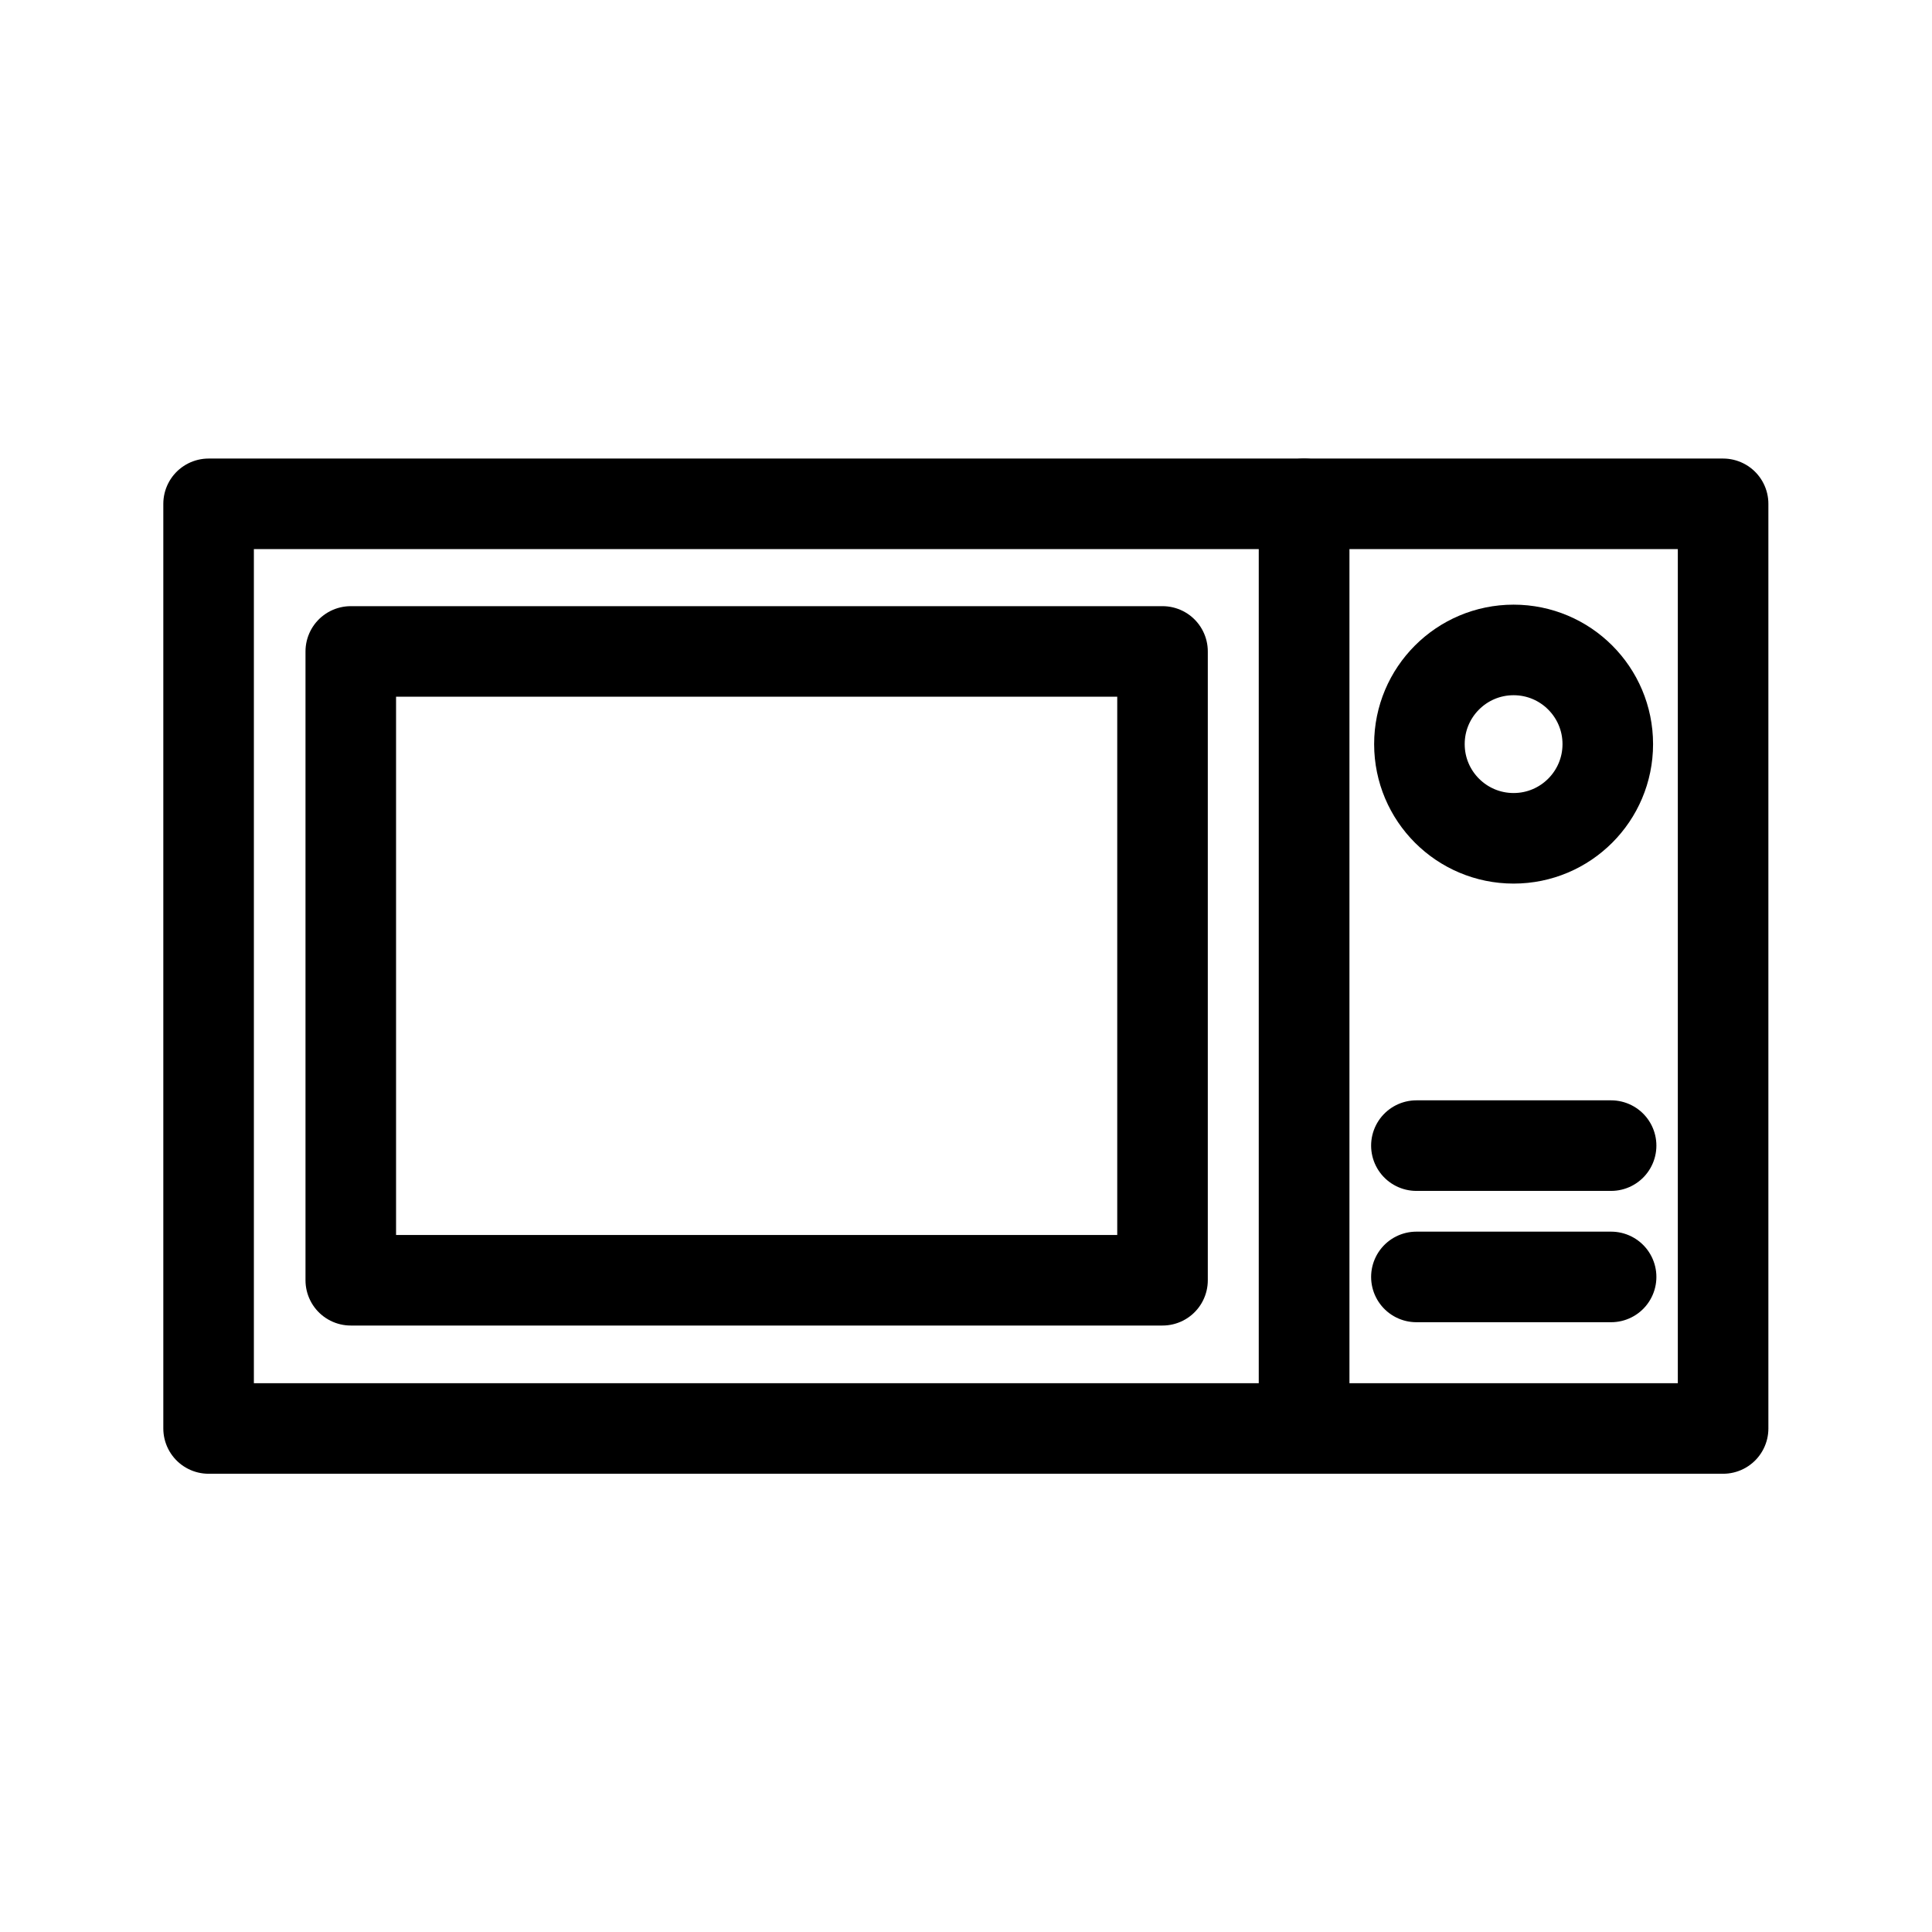
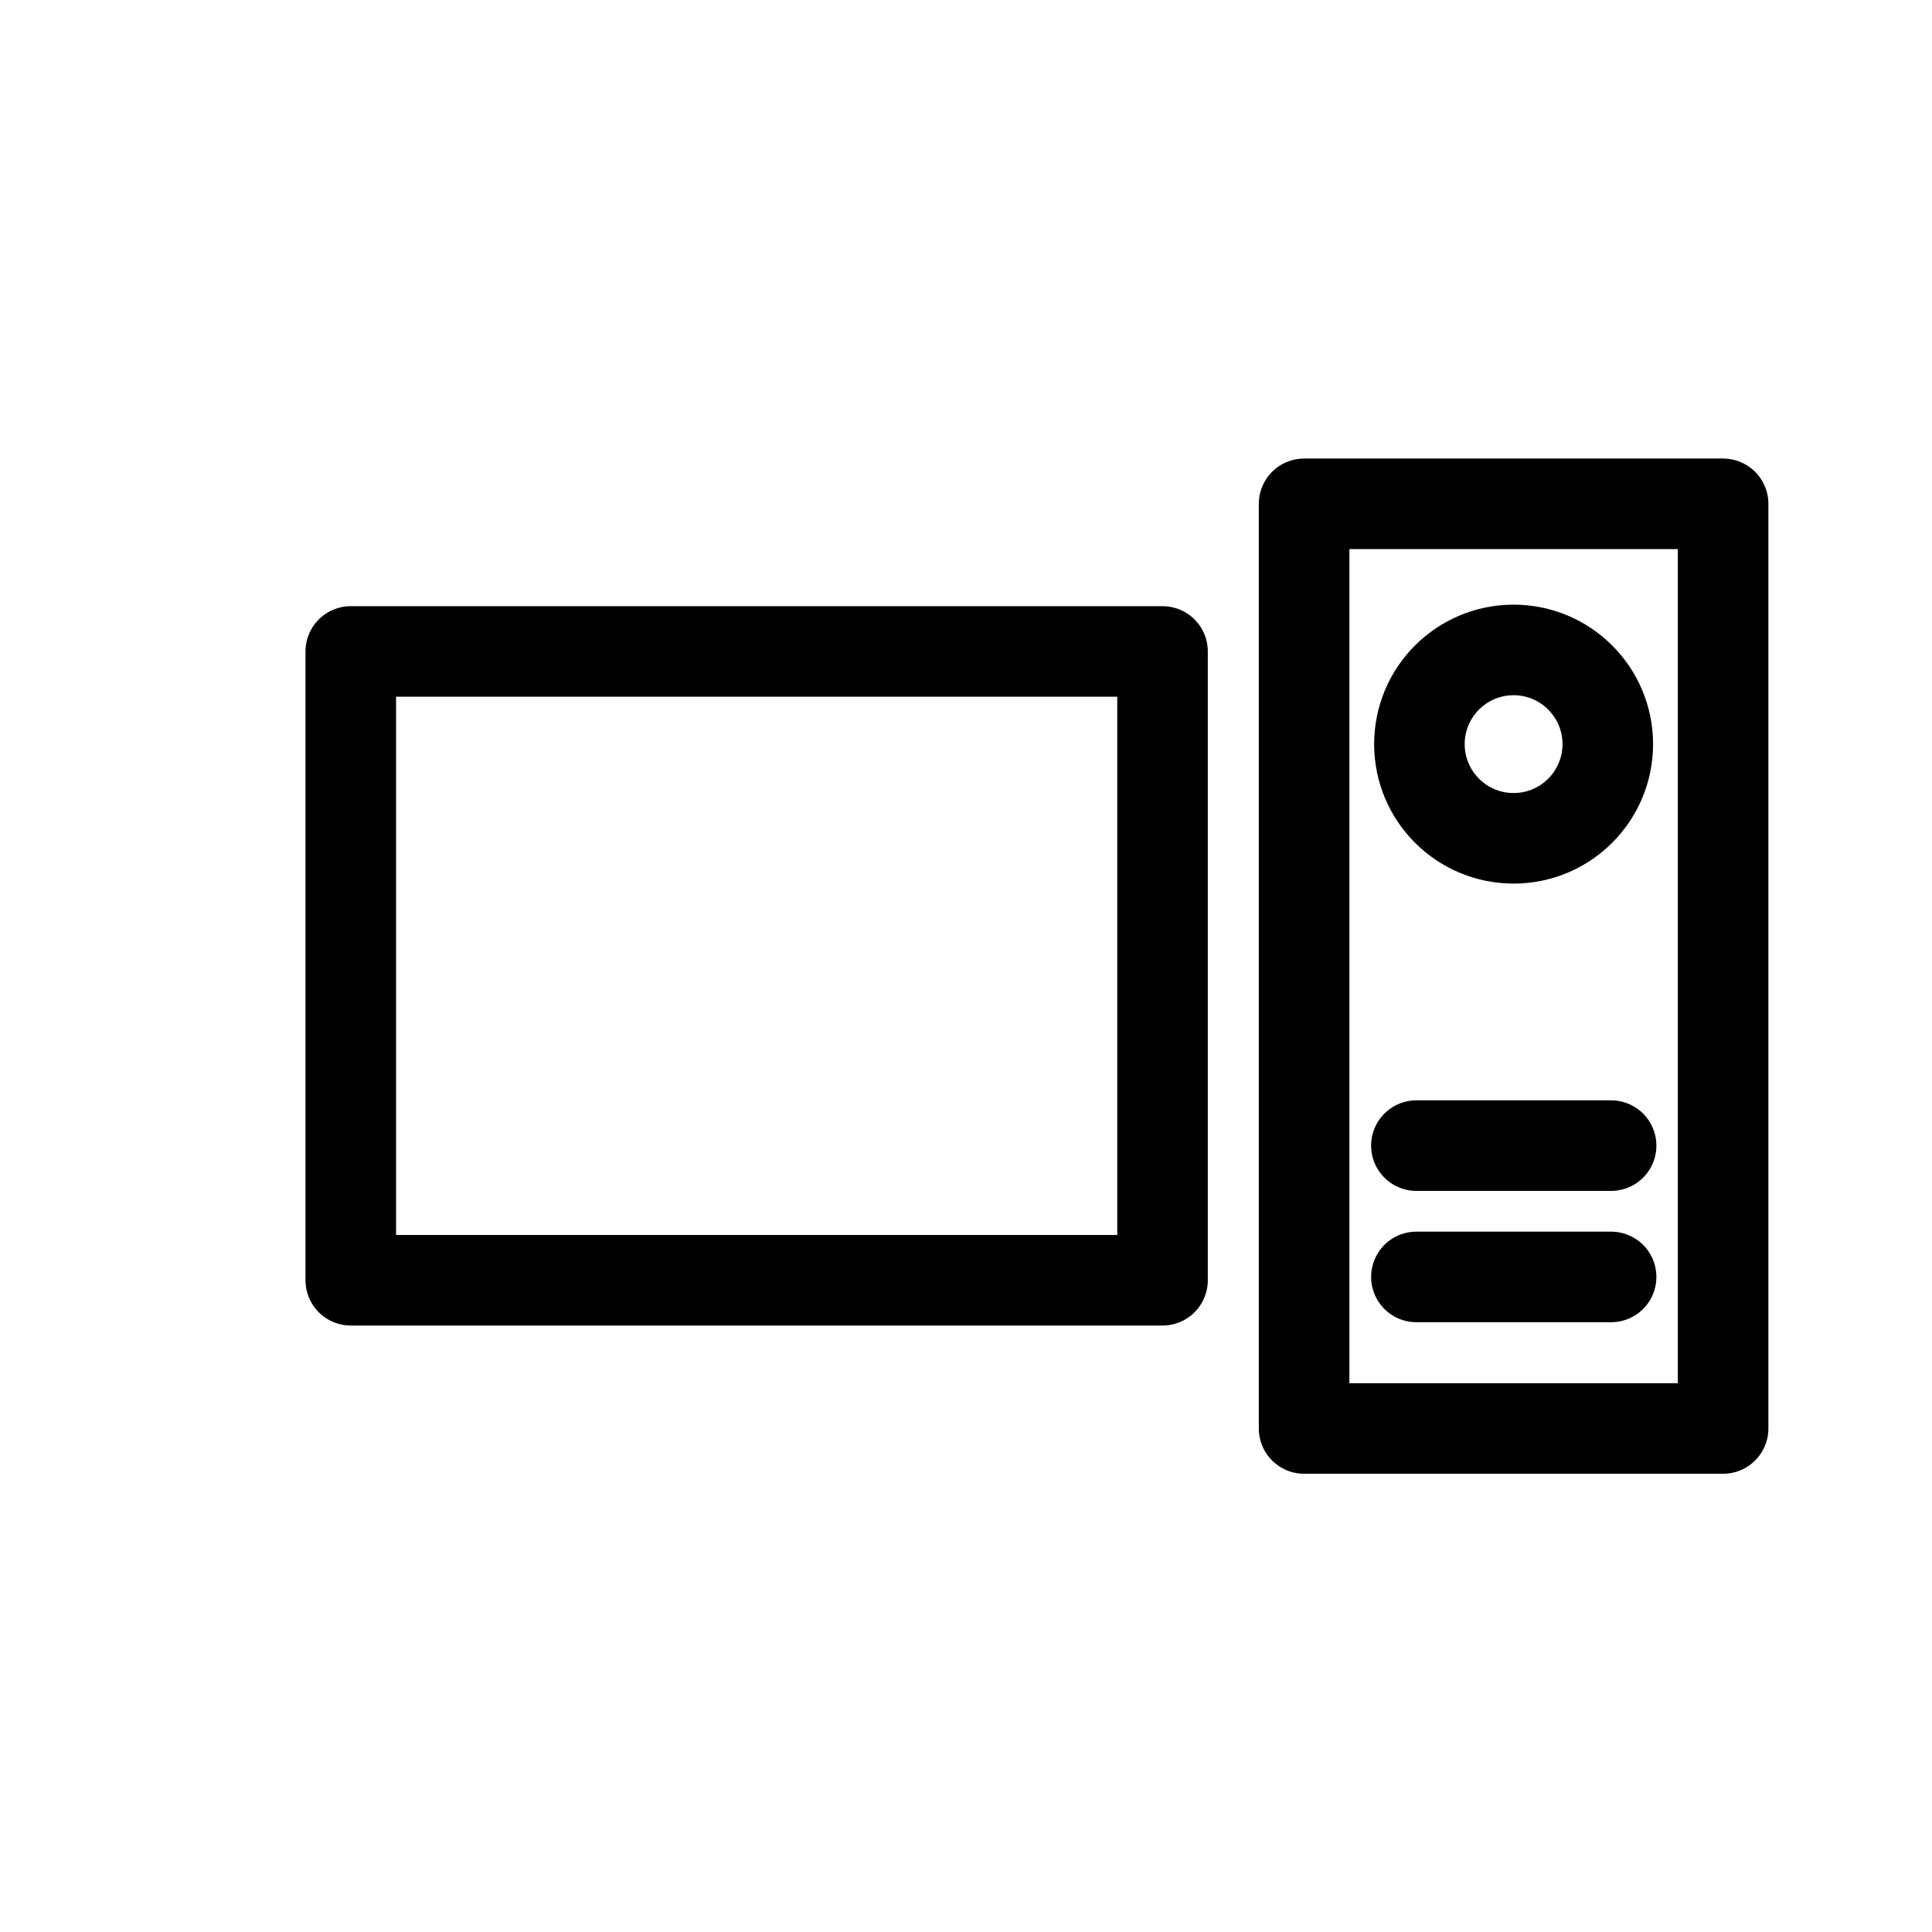
<svg xmlns="http://www.w3.org/2000/svg" width="800px" height="800px" viewBox="0 0 64 64" stroke-width="3" stroke="#000000" fill="none">
-   <rect x="6.91" y="16.69" width="36.29" height="30.63" stroke-linecap="round" stroke-linejoin="round" />
  <rect x="43.2" y="16.69" width="13.88" height="30.63" stroke-linecap="round" stroke-linejoin="round" />
  <rect x="11.62" y="21.58" width="26.89" height="20.83" stroke-linecap="round" stroke-linejoin="round" />
  <line x1="46.92" y1="37.95" x2="53.37" y2="37.95" stroke-linecap="round" stroke-linejoin="round" />
  <line x1="46.92" y1="42.3" x2="53.37" y2="42.3" stroke-linecap="round" stroke-linejoin="round" />
  <circle cx="50.14" cy="24.65" r="3.12" stroke-linecap="round" stroke-linejoin="round" />
</svg>